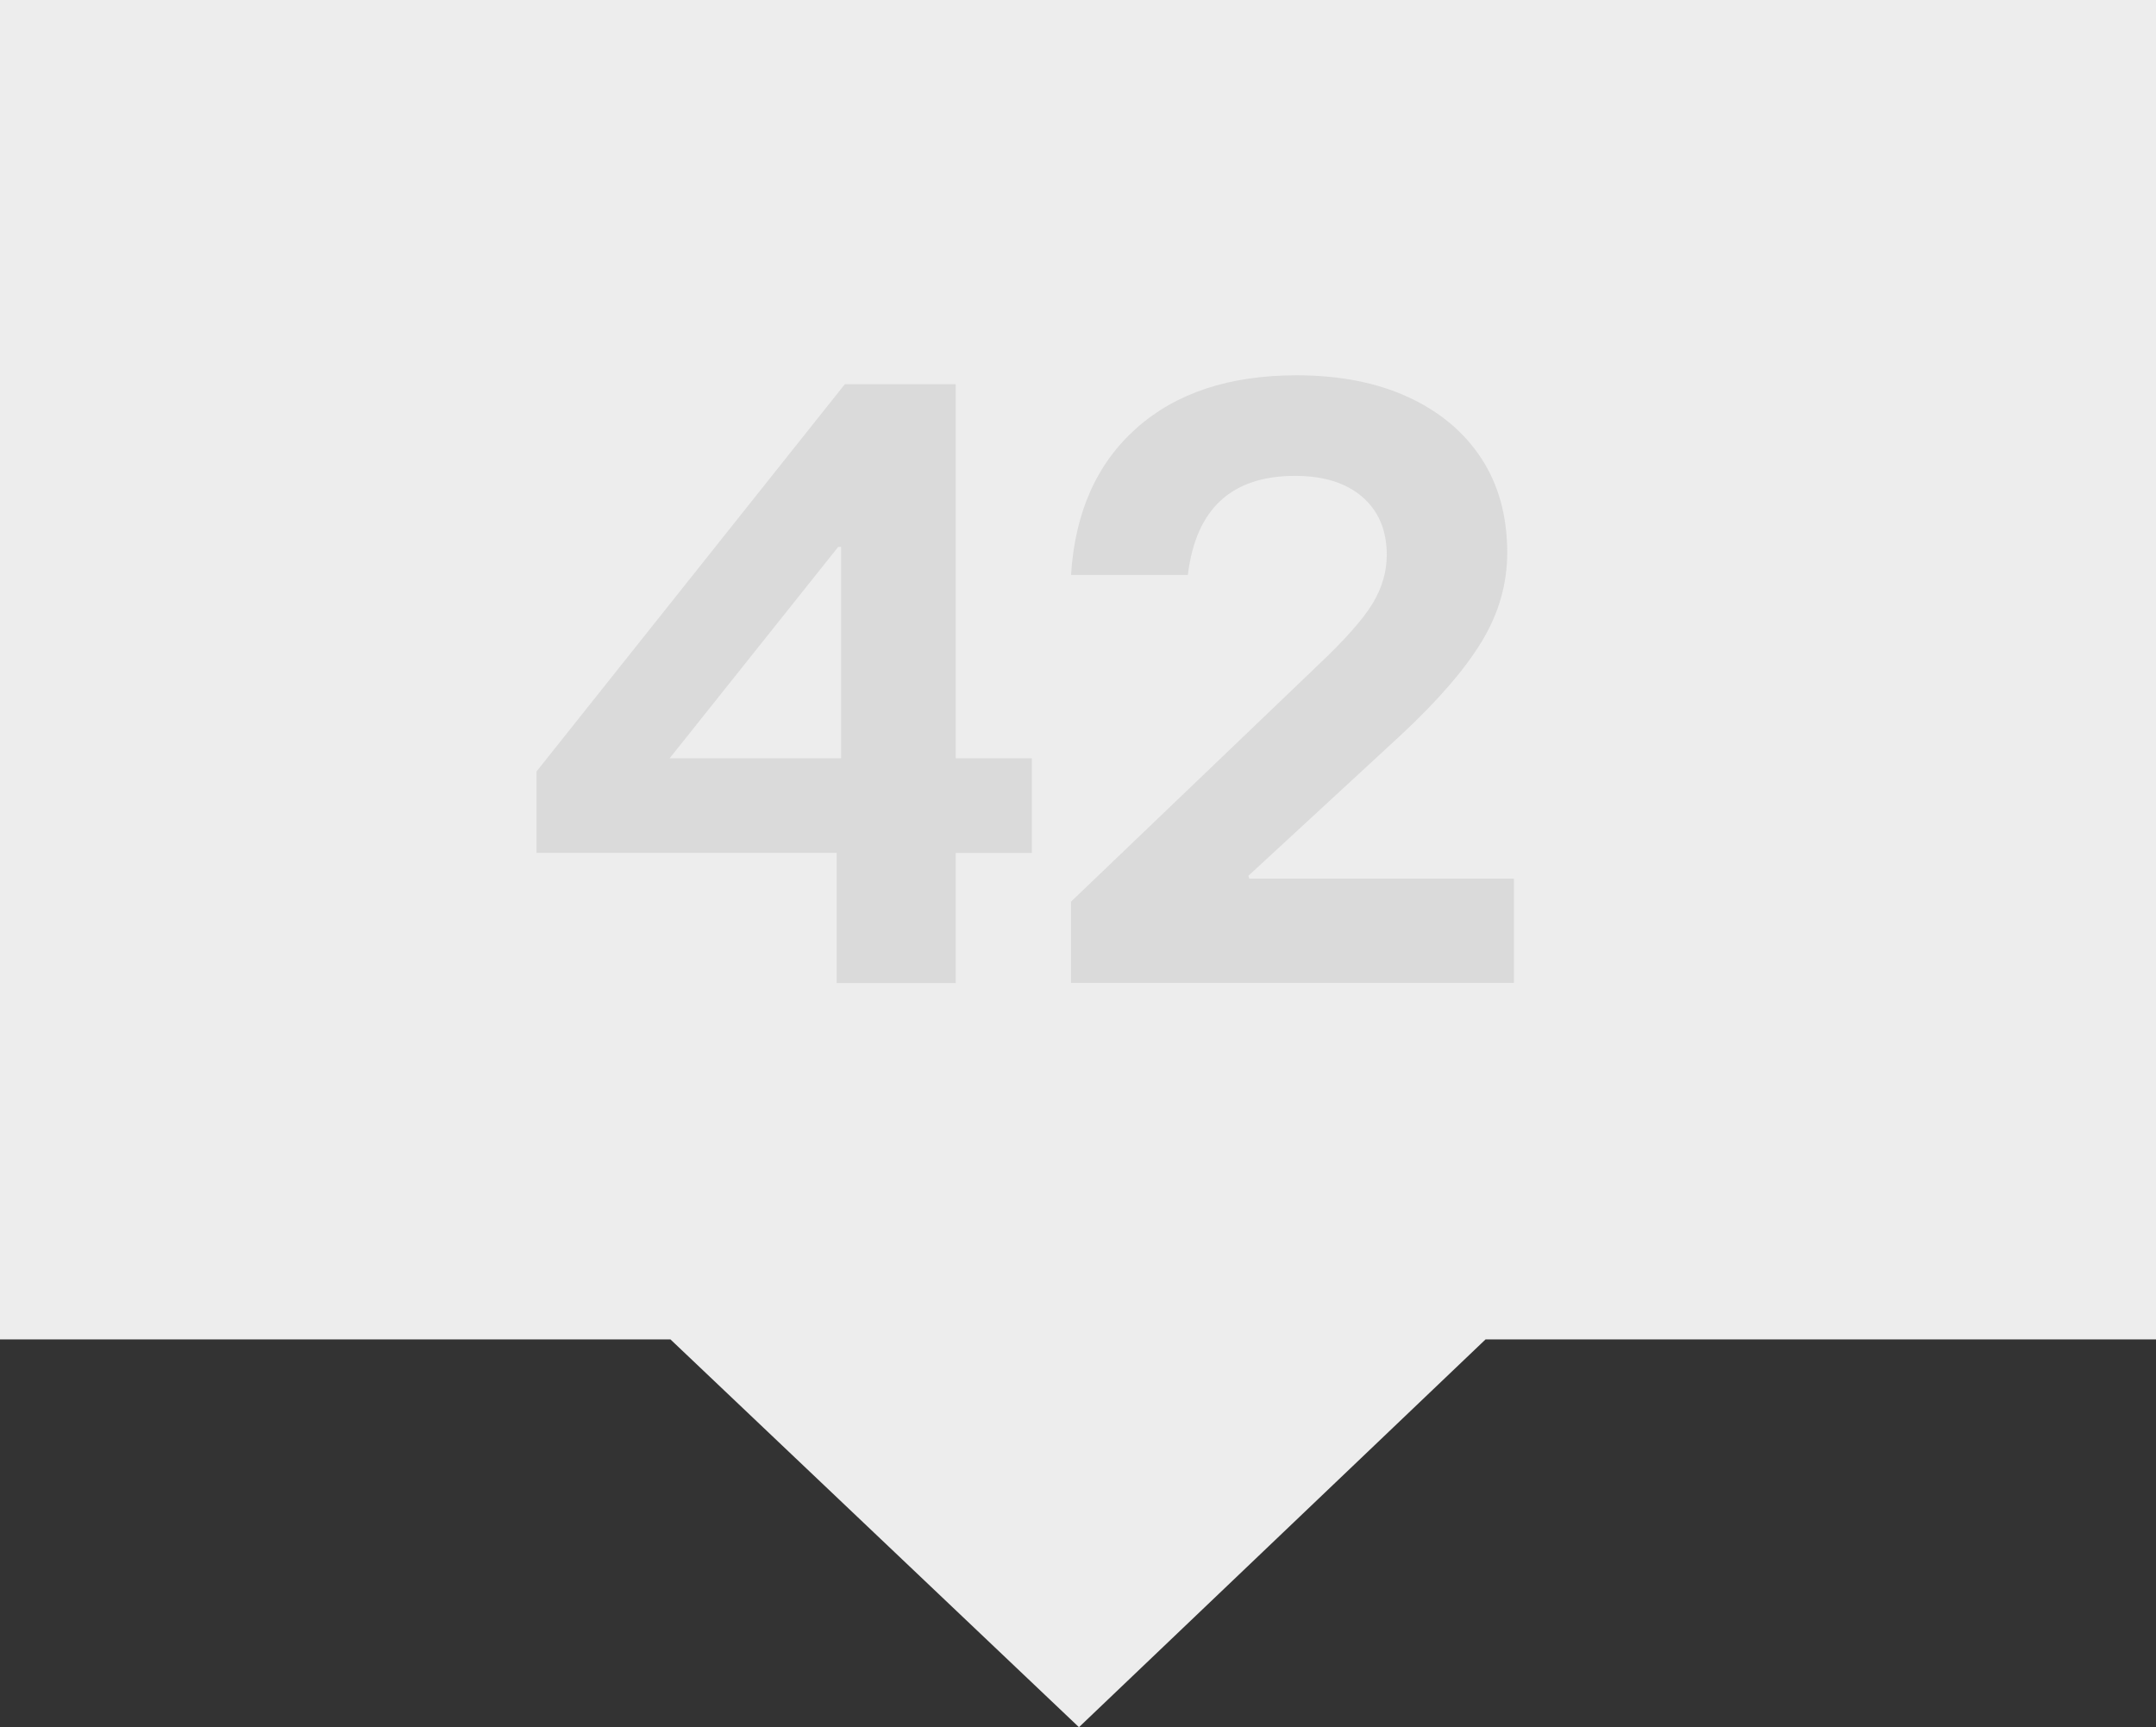
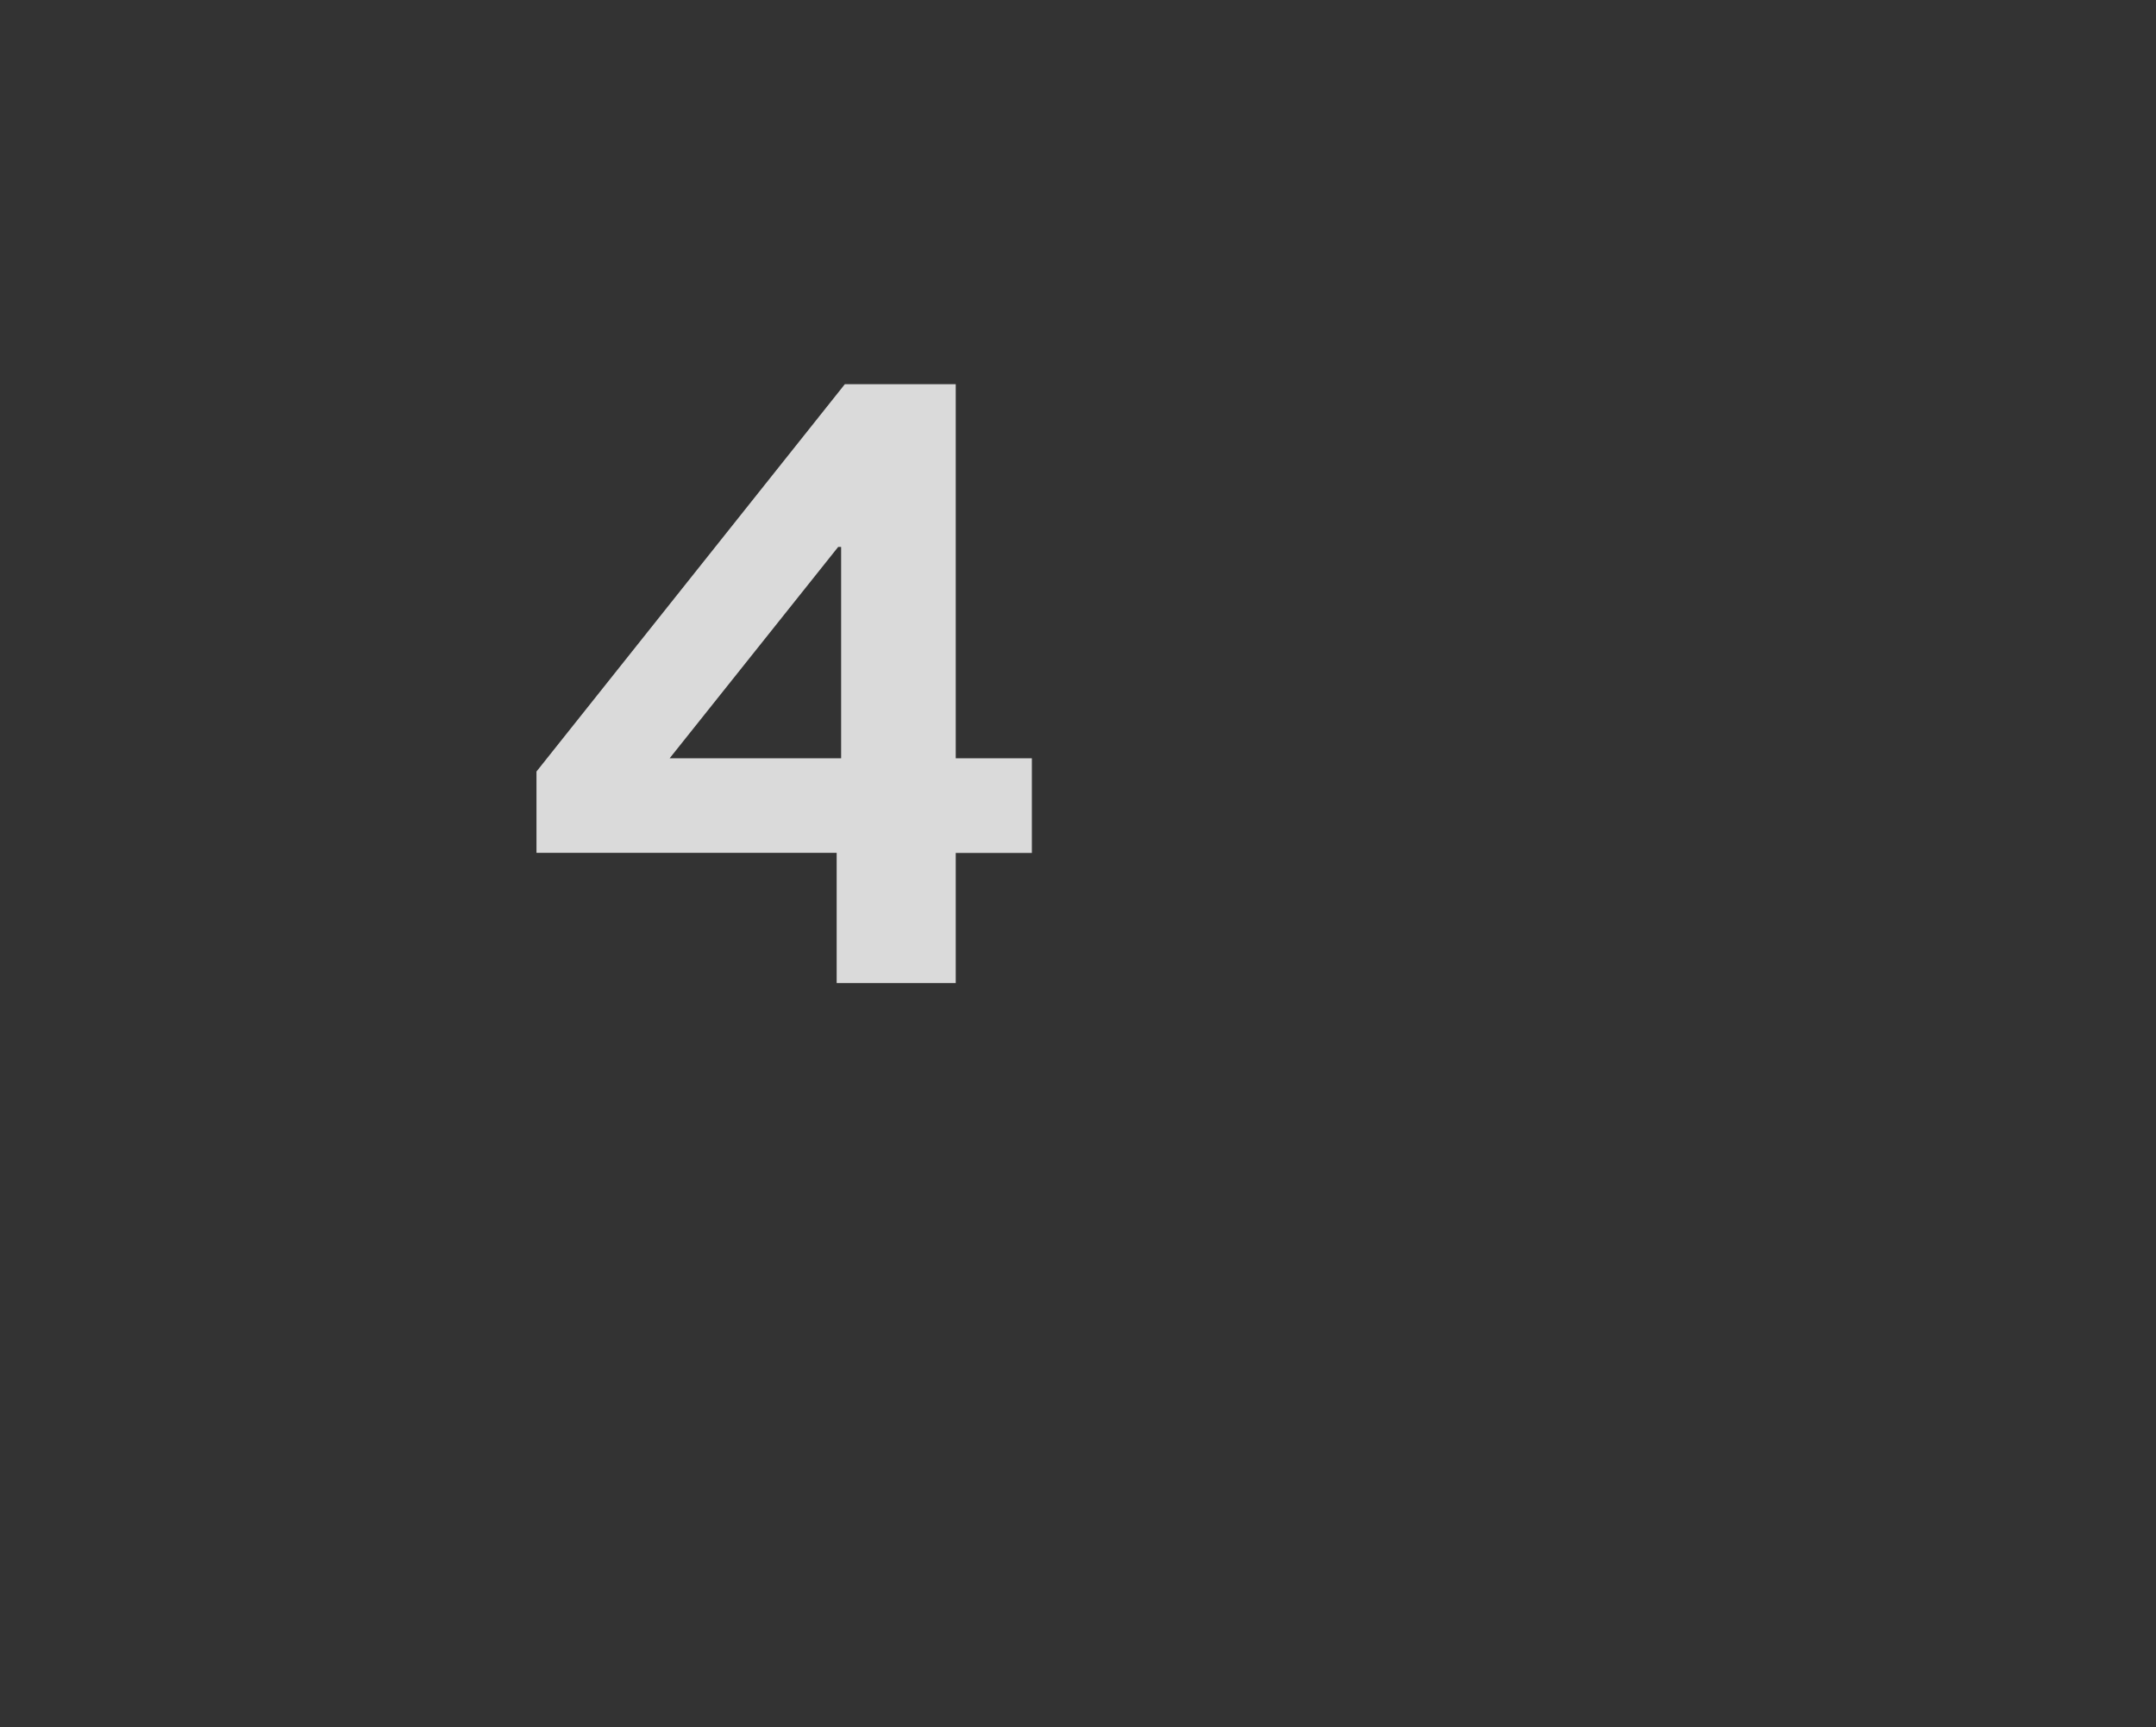
<svg xmlns="http://www.w3.org/2000/svg" id="Livello_1" version="1.1" viewBox="0 0 280.11 224.45">
  <rect x="0" y="0" width="280.11" height="224.45" fill="#333333" stroke="none" />
  <defs>
    <style>
      .st0 {
        fill: #dadada;
      }

      .st1 {
        fill: #ededed;
      }
    </style>
  </defs>
-   <polygon class="st1" points="280.11 0 0 0 0 174.06 87.11 174.06 87.11 174.06 140.18 224.45 193 174.06 193 174.06 280.11 174.06 280.11 0" />
  <g>
    <path class="st0" d="M108.7,127.74v-16.91h-39v-10.57l40.06-50.33h14.41v48.61h9.89v12.3h-9.89v16.91h-15.47ZM86.99,98.54h22.29v-27.47h-.38l-21.9,27.47Z" />
-     <path class="st0" d="M139.15,127.74v-10.57l31.99-30.64c3.59-3.39,5.99-6.1,7.2-8.12,1.22-2.02,1.83-4.11,1.83-6.29,0-3.2-1.06-5.71-3.17-7.54s-5.03-2.74-8.74-2.74c-8.26,0-12.9,4.29-13.93,12.87h-15.18c.51-8.13,3.35-14.49,8.5-19.07,5.15-4.58,12.09-6.87,20.8-6.87,5.57,0,10.41.95,14.5,2.83,4.1,1.89,7.27,4.55,9.51,7.97,2.24,3.43,3.36,7.51,3.36,12.25,0,4.03-1.09,7.86-3.27,11.48-2.18,3.62-5.67,7.67-10.47,12.15l-19.88,18.35.1.38h34.39v13.54h-57.54Z" />
  </g>
</svg>